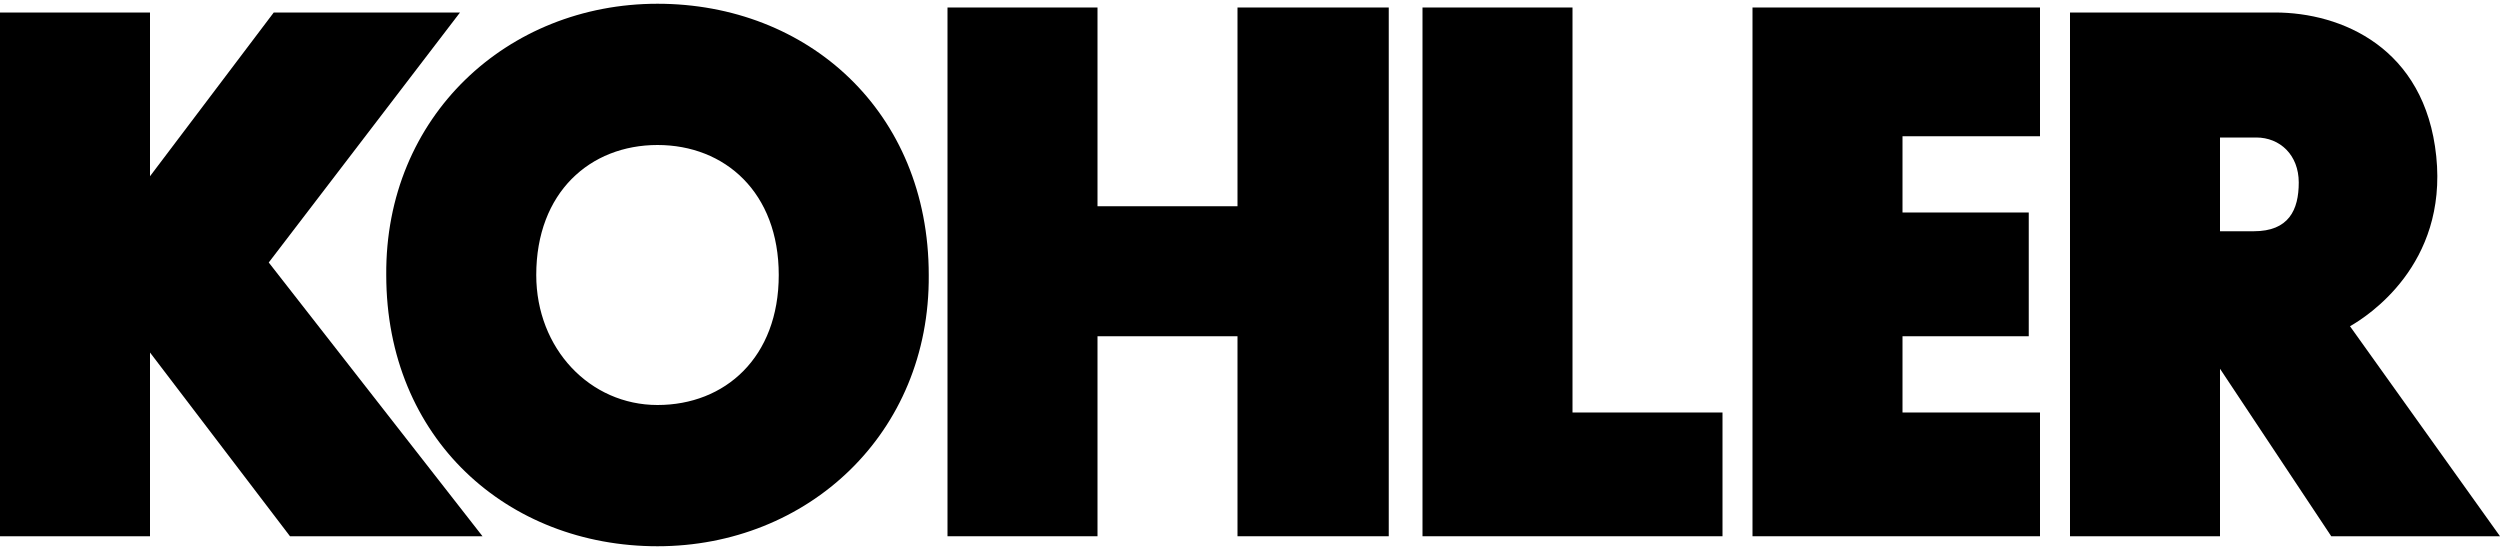
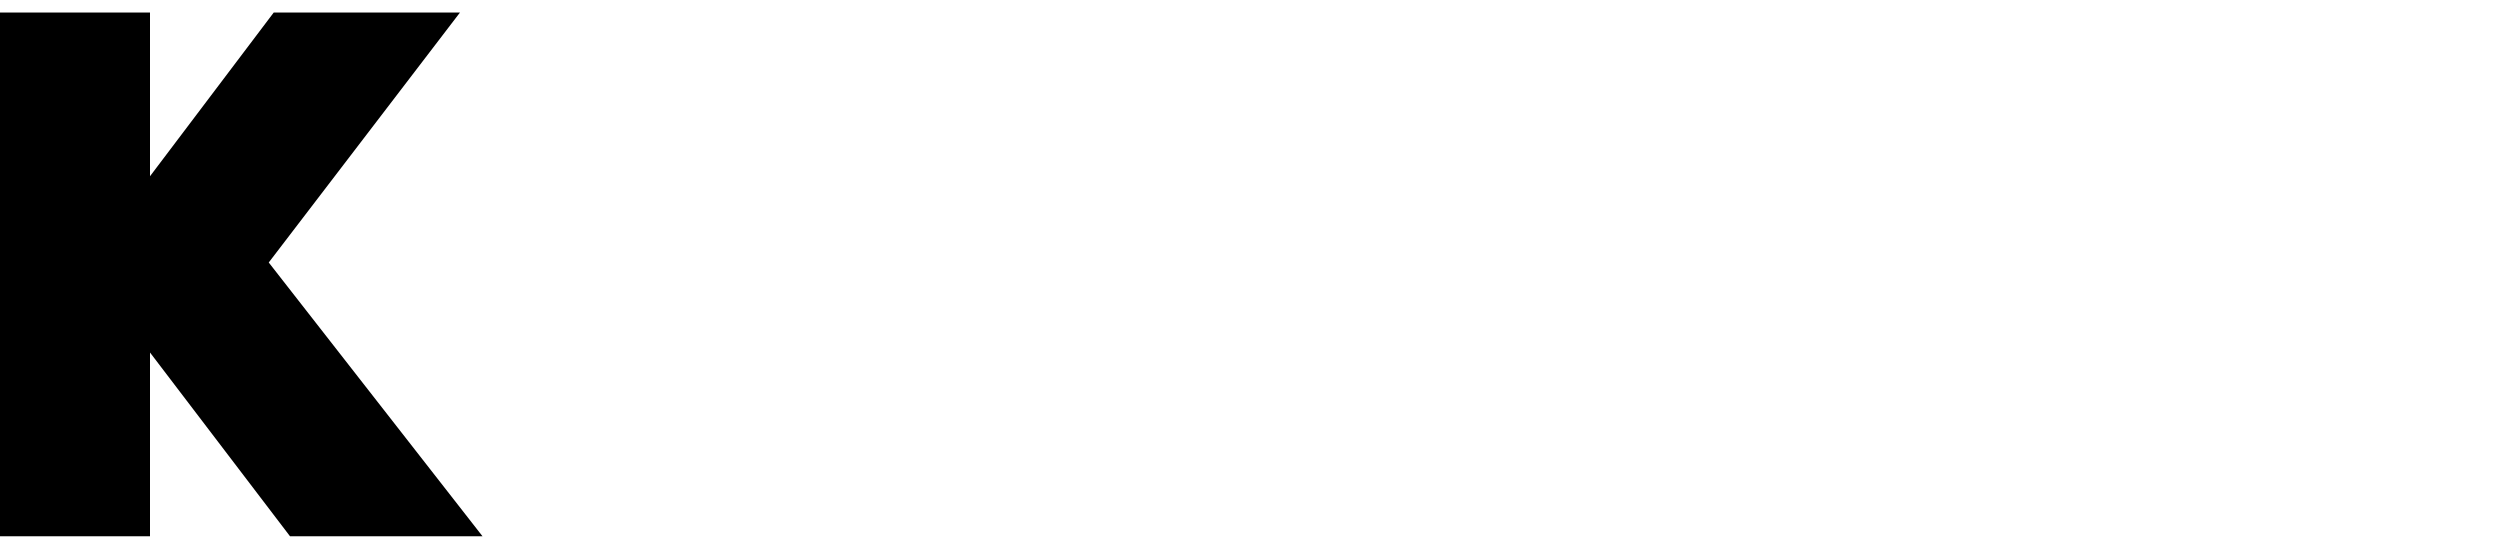
<svg xmlns="http://www.w3.org/2000/svg" version="1.1" id="Livello_1" x="0px" y="0px" viewBox="0 0 200 44" style="enable-background:new 0 0 200 44;" xml:space="preserve">
  <style type="text/css">
	.st0{fill-rule:evenodd;clip-rule:evenodd;fill:#000000;}
</style>
  <g>
-     <polygon class="st0" points="75.8,42.9 75.8,0.6 87.8,0.6 87.8,16.5 99,16.5 99,0.6 111.1,0.6 111.1,42.9 99,42.9 99,26.9    87.8,26.9 87.8,42.9  " />
-     <polygon class="st0" points="140.2,0.6 163.2,0.6 163.2,10.9 152.2,10.9 152.2,17 162.3,17 162.3,26.9 152.2,26.9 152.2,33    163.2,33 163.2,42.9 140.2,42.9  " />
-     <polygon class="st0" points="113.8,0.6 113.8,42.9 137.8,42.9 137.8,33 125.8,33 125.8,0.6  " />
-     <path class="st0" d="M52.6,32.4c-5.4,0-9.7-4.5-9.7-10.4c0-6.6,4.3-10.4,9.7-10.4s9.7,3.8,9.7,10.4S58,32.4,52.6,32.4L52.6,32.4z    M52.6,43.7c12,0,21.8-9,21.7-21.7c0-13.1-9.7-21.7-21.7-21.7S30.8,9.3,30.9,22C30.9,35.1,40.6,43.7,52.6,43.7L52.6,43.7z" />
    <polygon class="st0" points="0,1 12,1 12,14.1 21.9,1 36.8,1 21.5,21 38.6,42.9 23.2,42.9 12,28.2 12,42.9 0,42.9  " />
-     <path class="st0" d="M177.6,18.5h2.7c2.8,0,3.6-1.7,3.6-3.9s-1.5-3.6-3.4-3.6h-2.9L177.6,18.5L177.6,18.5z M177.6,42.9h-12V1H182   c5.3,0,12,2.8,12.9,11.5s-5.5,12.8-6.9,13.6l12,16.8h-13.5l-8.9-13.4V42.9L177.6,42.9z" />
  </g>
</svg>